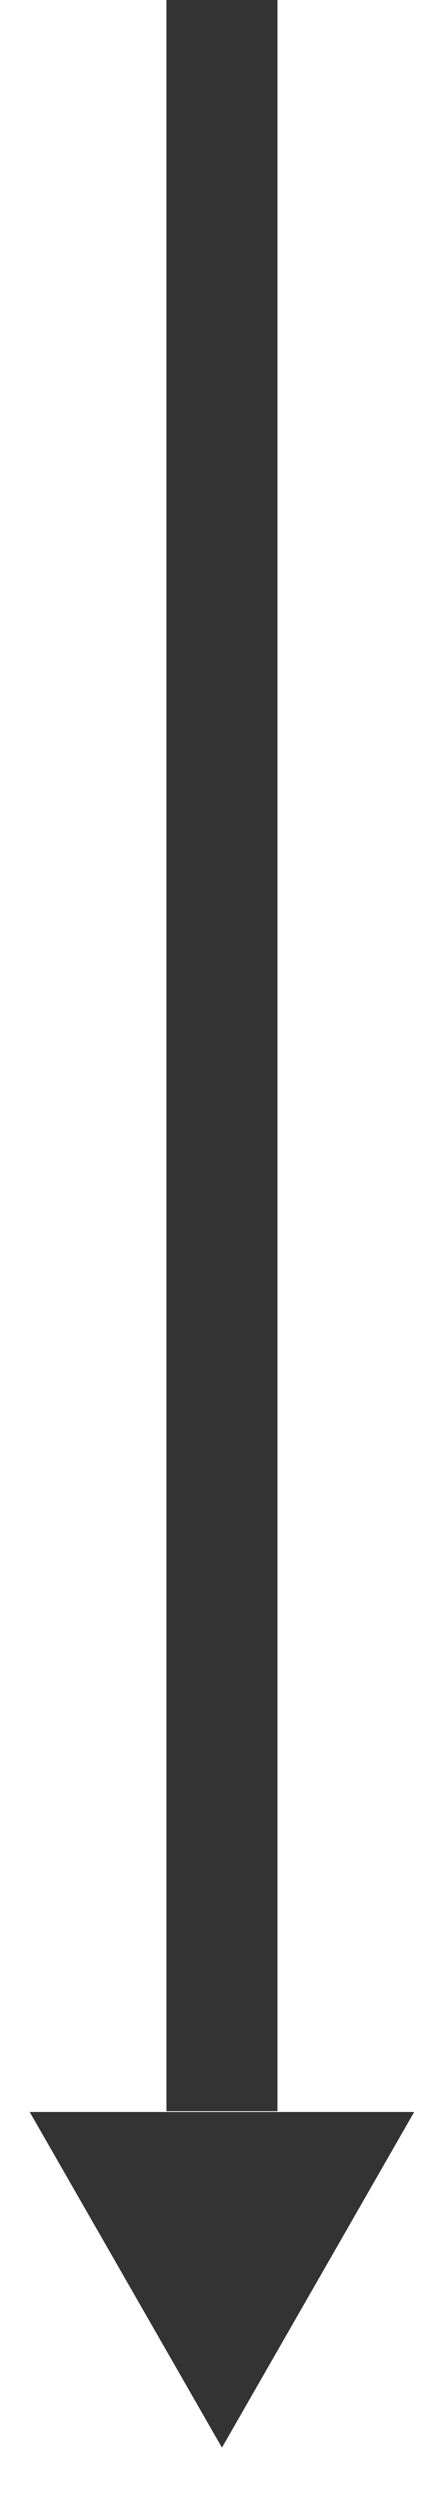
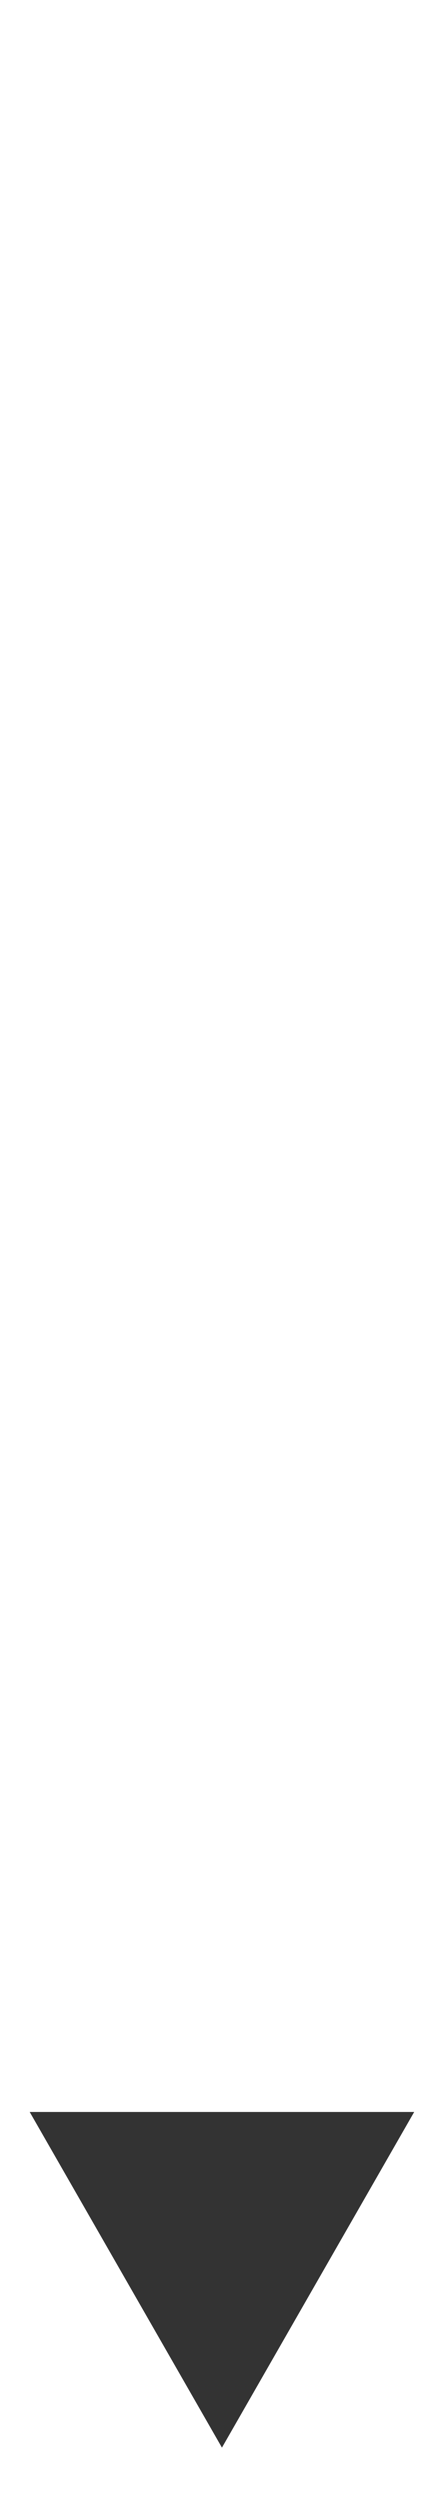
<svg xmlns="http://www.w3.org/2000/svg" width="8" height="45" viewBox="0 0 8 45" fill="none">
-   <path fill-rule="evenodd" clip-rule="evenodd" d="M4.999 0H2.999V38H4.999V0ZM0.535 38.014L3.999 44.056L7.463 38.014H0.535Z" fill="#333333" />
+   <path fill-rule="evenodd" clip-rule="evenodd" d="M4.999 0H2.999H4.999V0ZM0.535 38.014L3.999 44.056L7.463 38.014H0.535Z" fill="#333333" />
</svg>